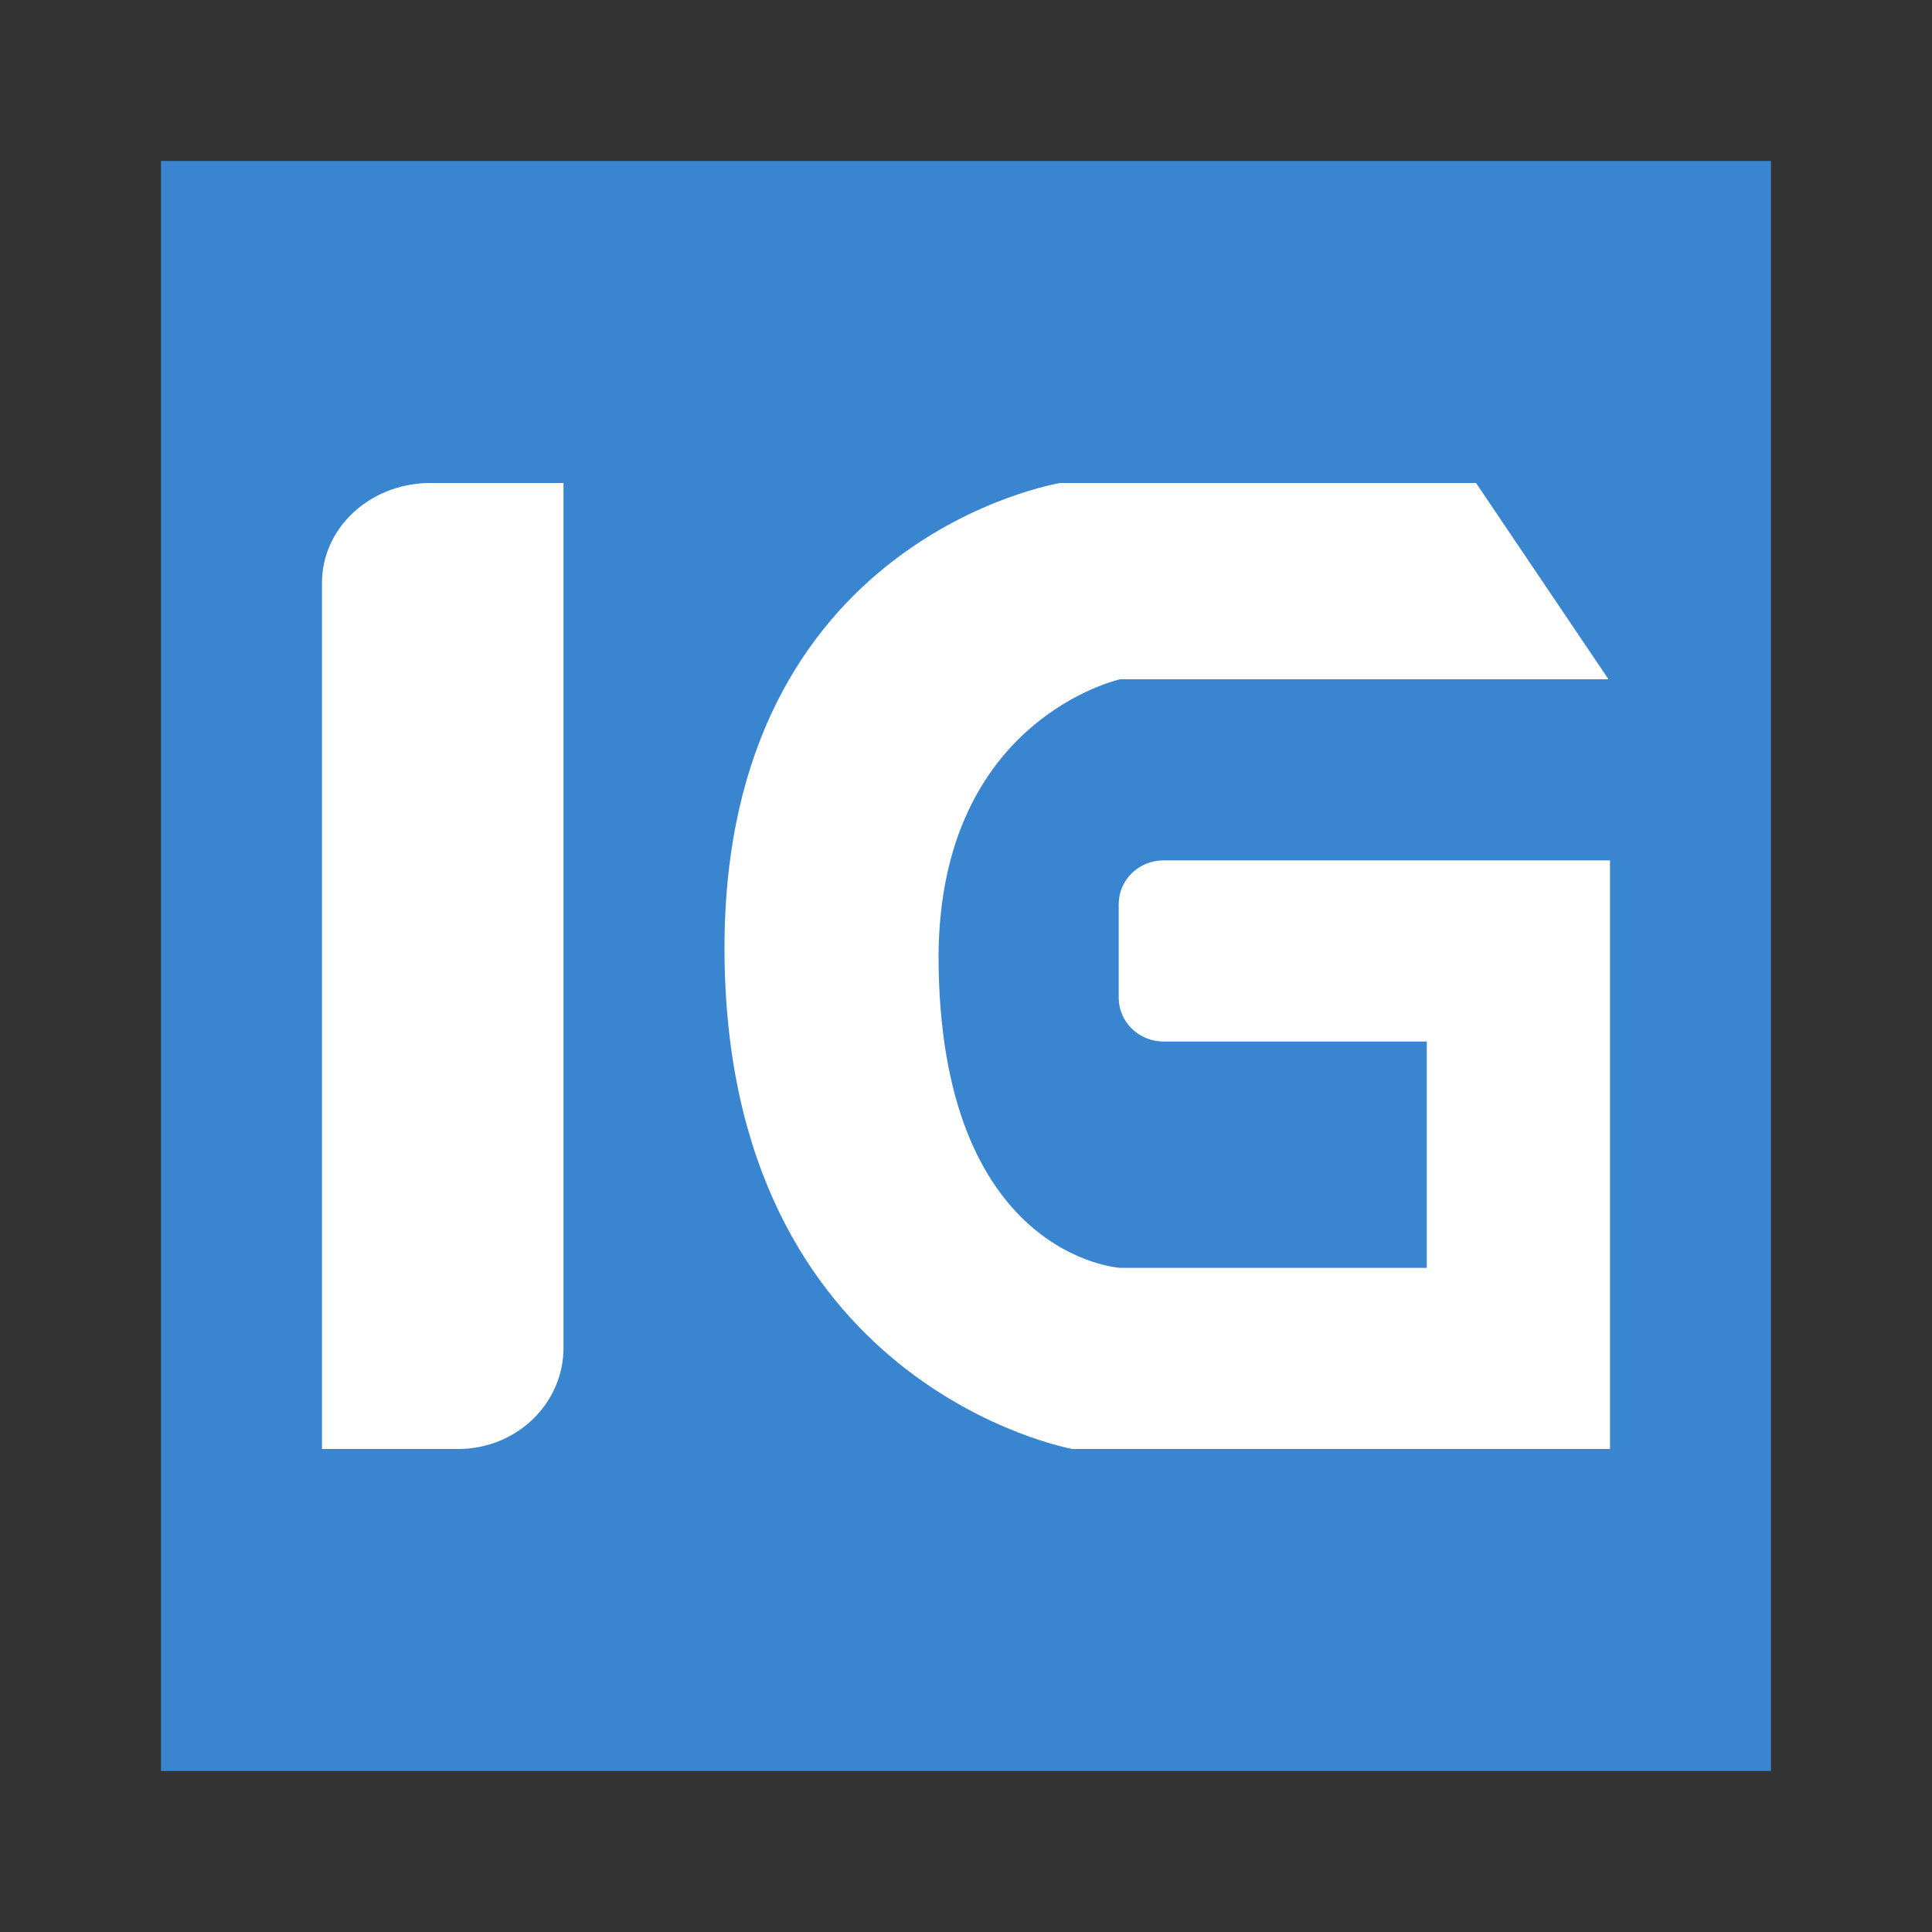
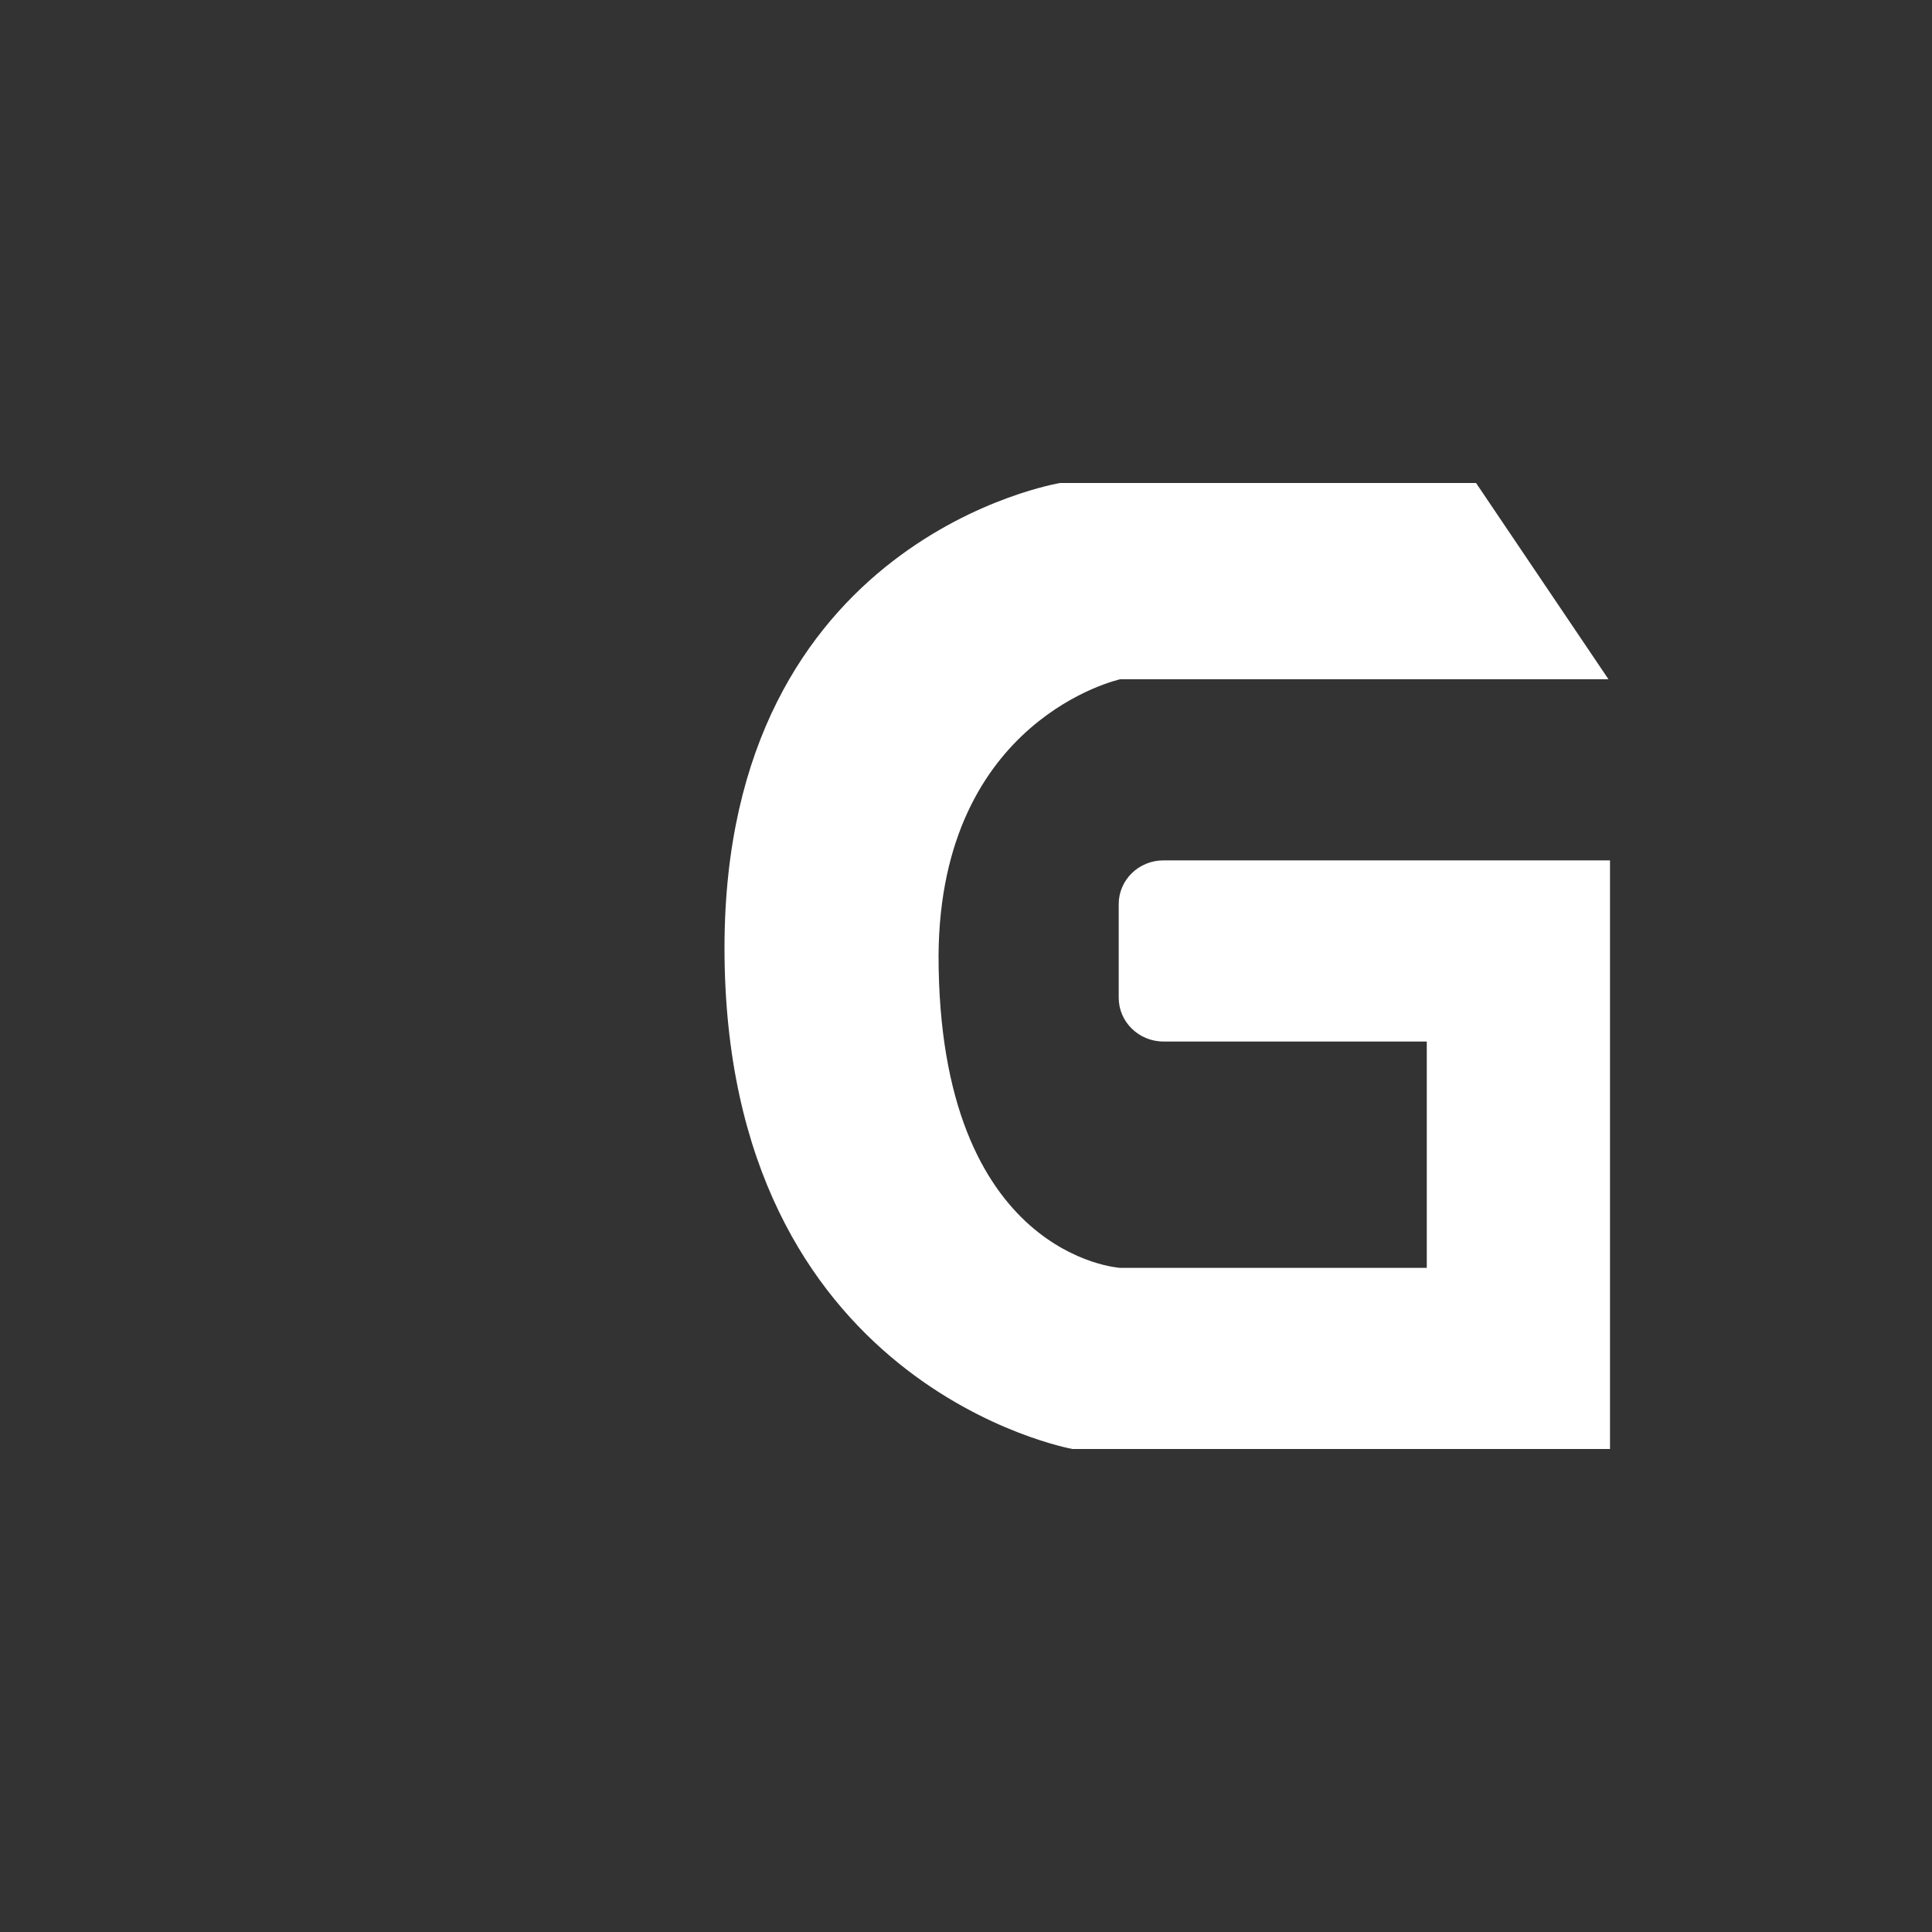
<svg xmlns="http://www.w3.org/2000/svg" width="24" height="24" viewBox="0 0 24 24" fill="none">
  <rect x="0" y="0" width="24" height="24" fill="#333333" stroke="none" />
-   <path d="M22 2H2V22H22V2Z" fill="#3A85CF" />
-   <path d="M7 6V16.743C7 17.429 6.424 18 5.689 18H5.51H5.49H4V7.276C4 7.257 4 7.257 4 7.238C4 6.571 4.576 6.019 5.311 6H7Z" fill="white" />
  <path d="M19.981 8.438L18.336 6H13.17C13.17 6 9 6.675 9 11.775C9 17.231 13.323 18 13.323 18H20V10.688H14.452C14.146 10.688 13.897 10.931 13.897 11.231V12.394C13.897 12.694 14.146 12.938 14.452 12.938H17.724V15.75H13.916C13.916 15.75 11.659 15.619 11.659 11.869C11.678 8.925 13.916 8.438 13.916 8.438H19.981Z" fill="white" />
</svg>